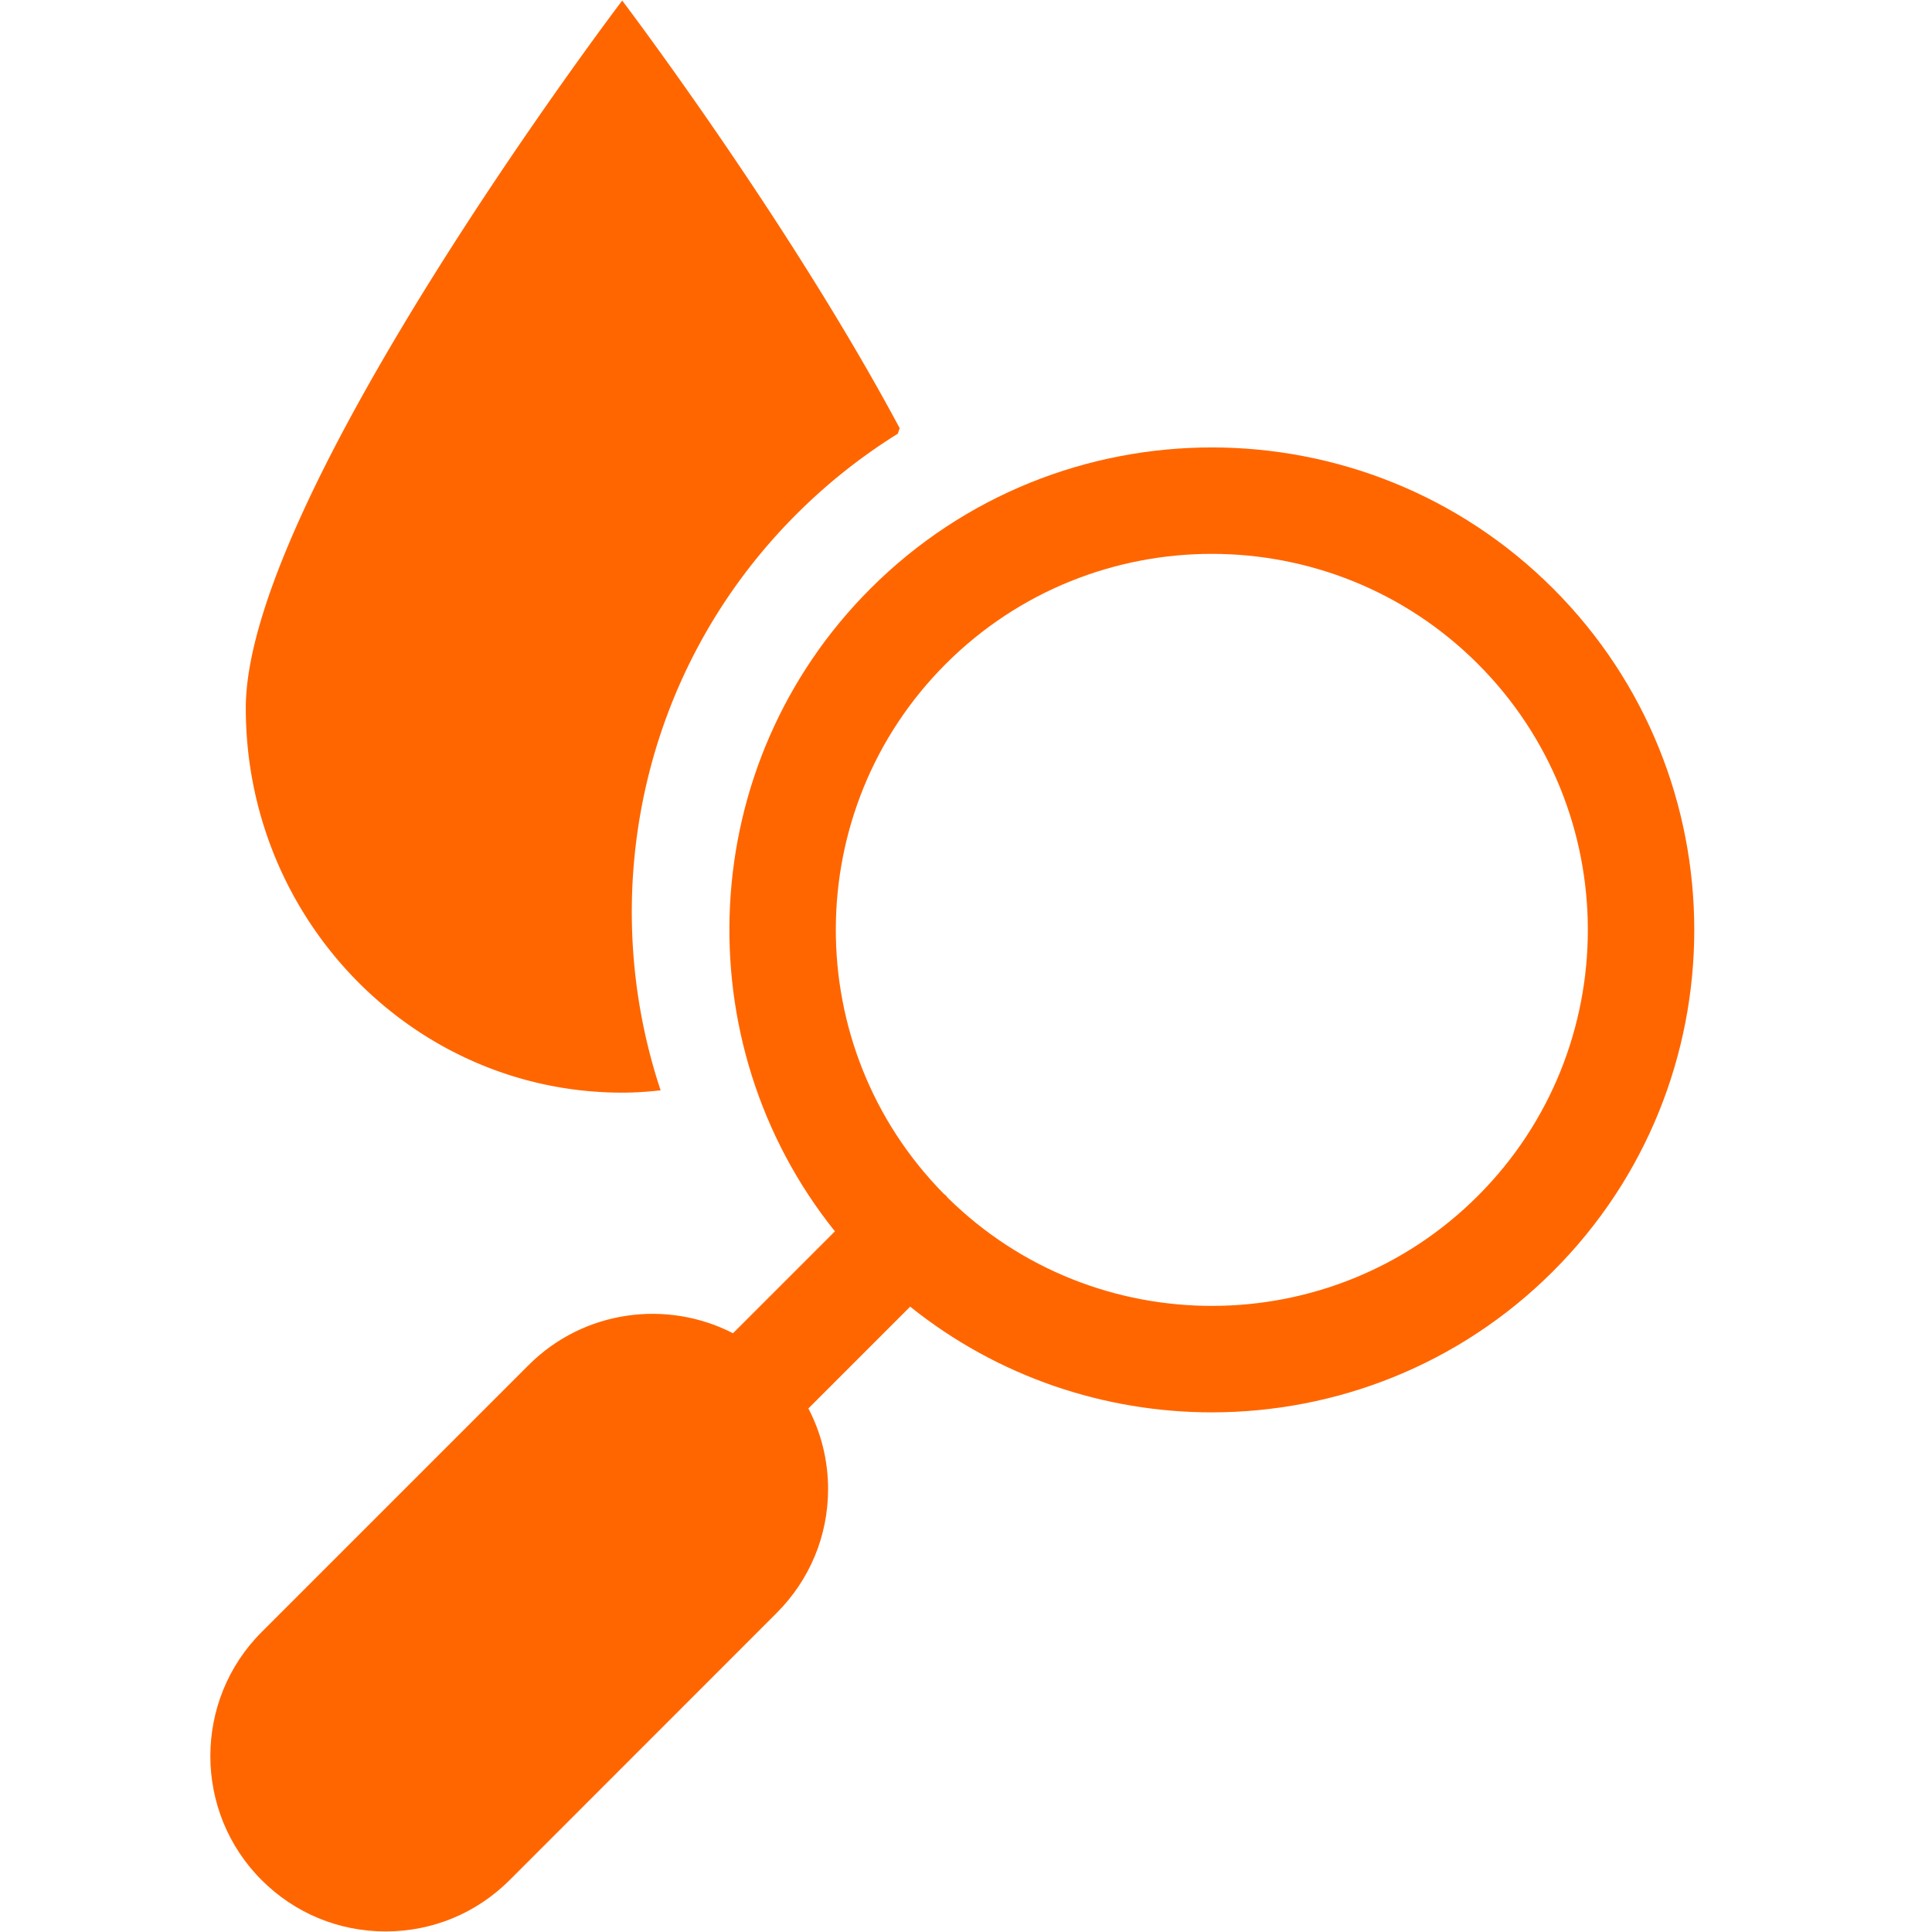
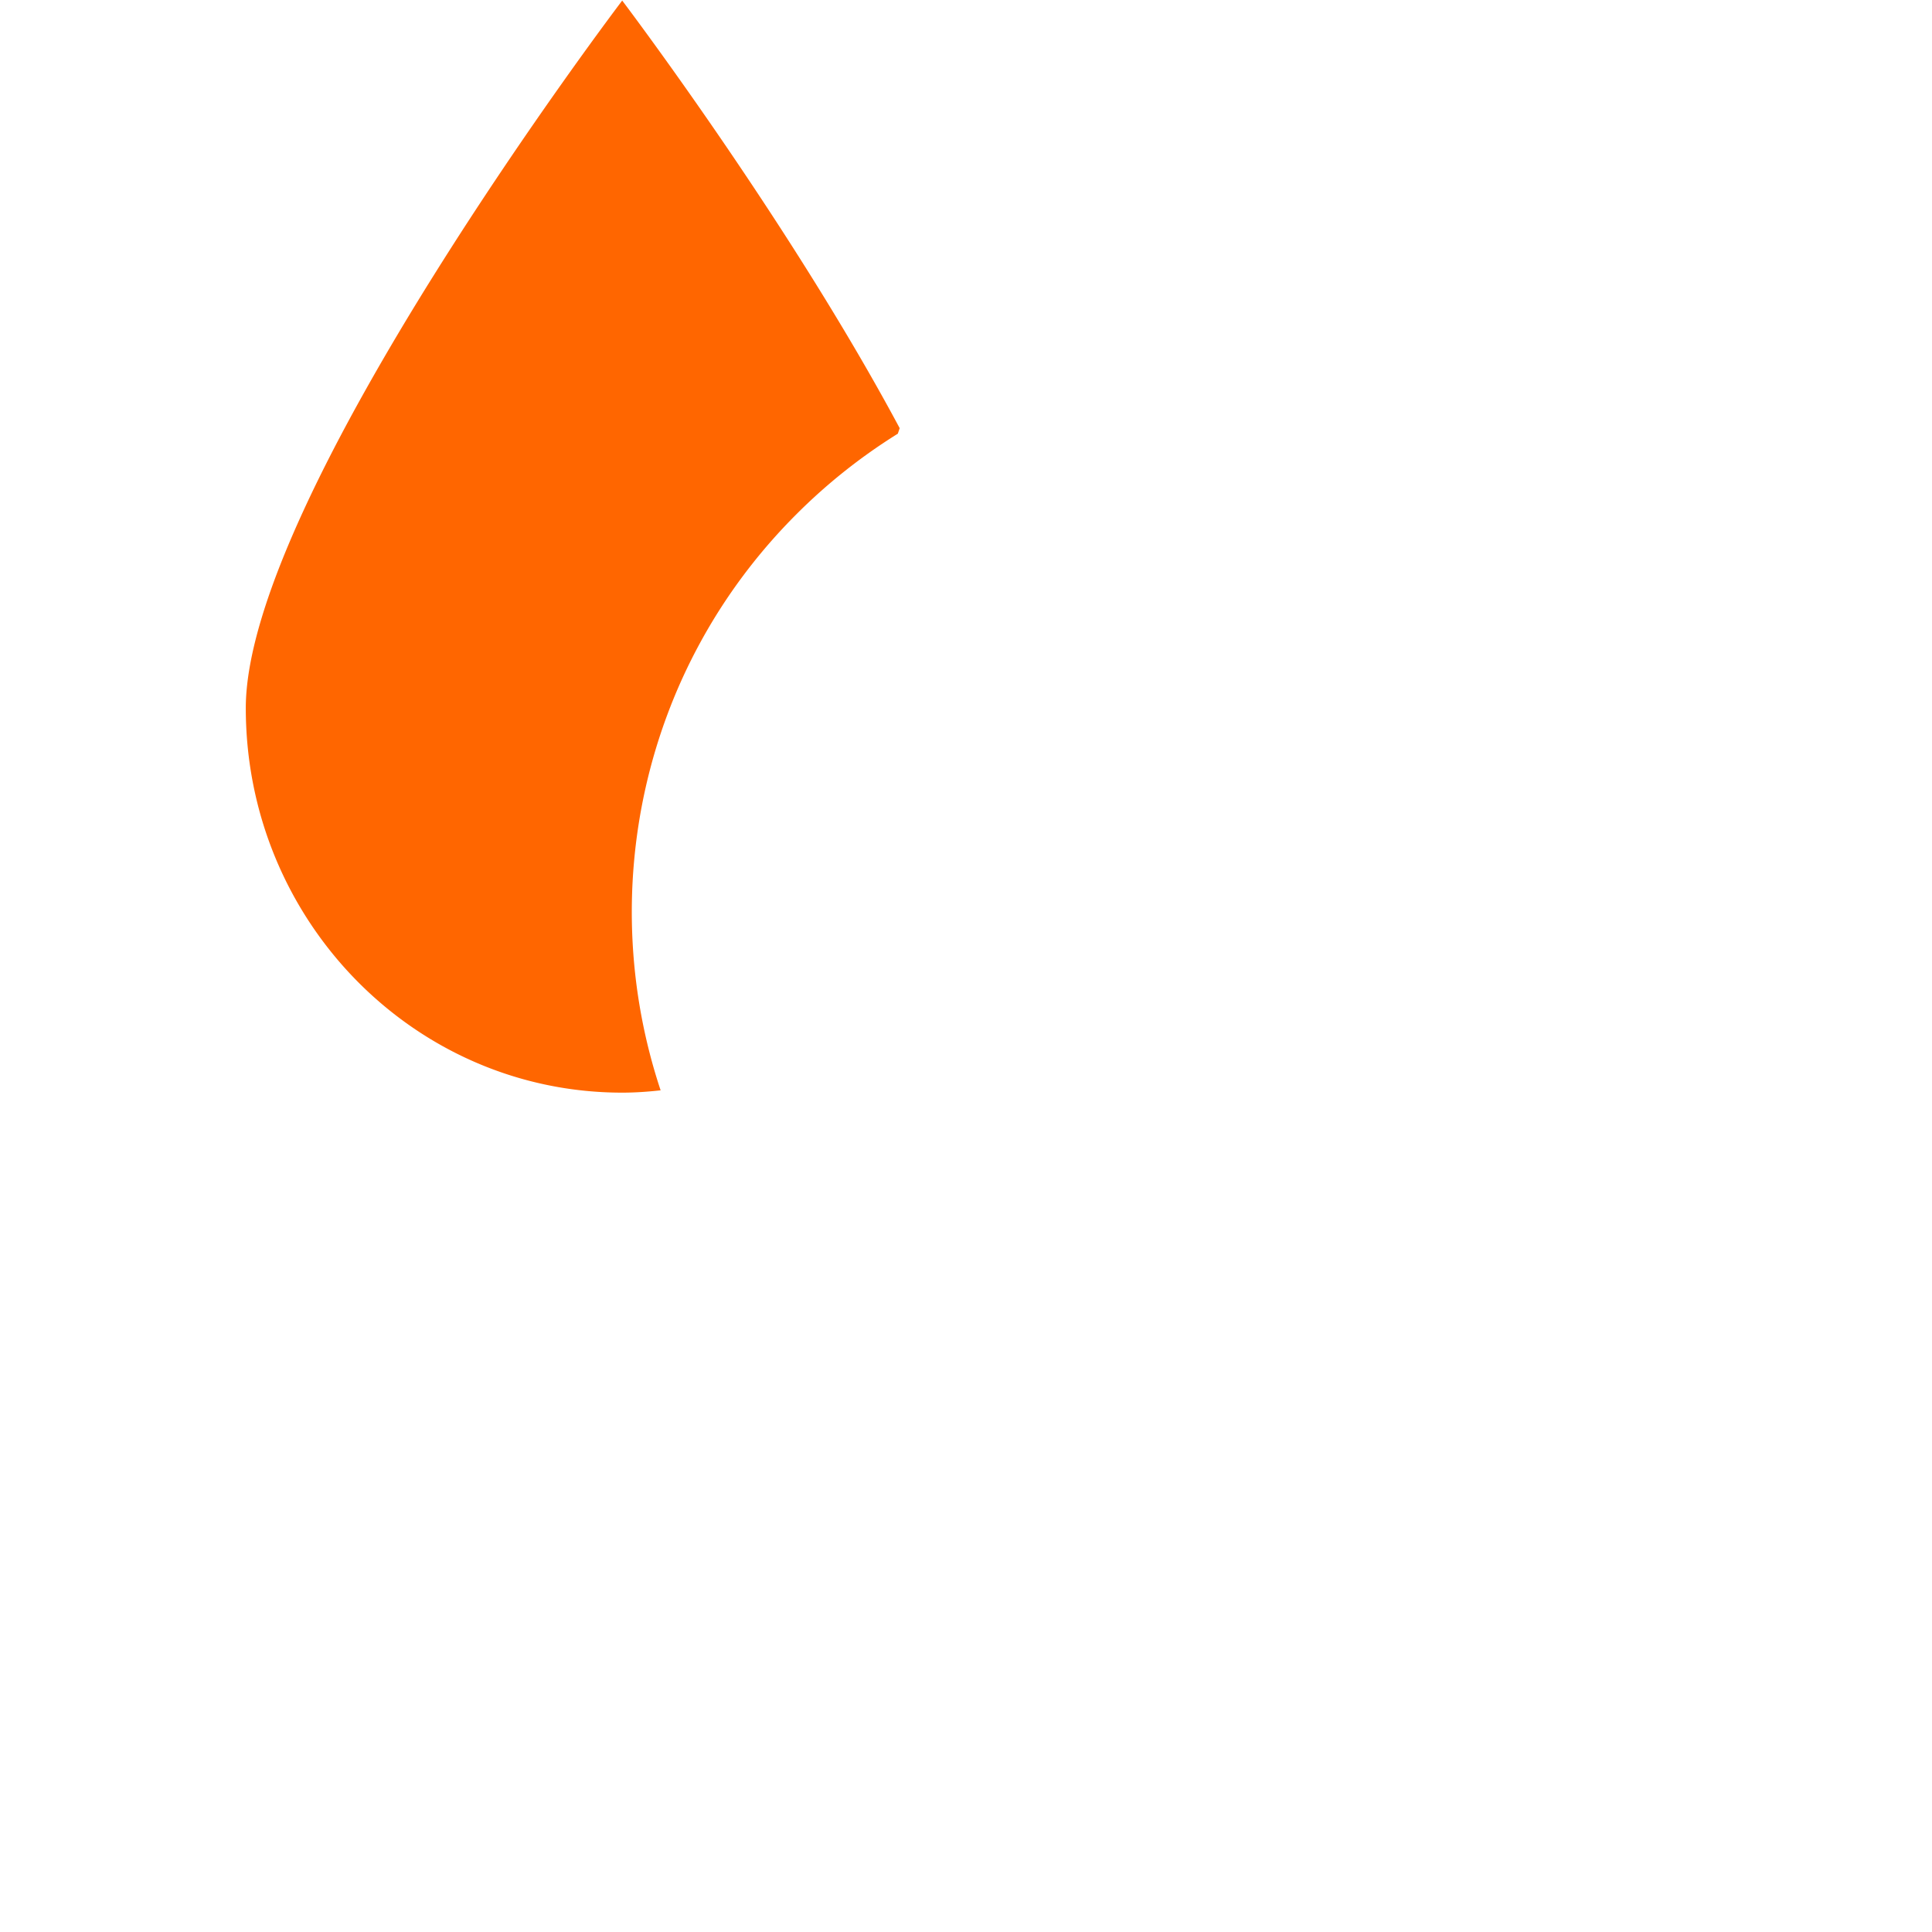
<svg xmlns="http://www.w3.org/2000/svg" width="500" viewBox="0 0 375 375" height="500" version="1.0">
  <path fill="#f60" d="M120.77 212.082c2.496 0 5.011-.176 7.457-.45-12.641-37.995-3.86-81.605 26.335-111.796a109.8 109.8 0 0 1 19.704-15.656l.363-1.07c-21.738-40.63-53.86-83-53.86-83S47.708 96.34 47.708 137.433c0 41.25 32.742 74.648 73.063 74.648m0 0" />
-   <path fill="#f60" d="M301.46 114.242c-36.53-36.527-95.964-36.527-132.5 0-34.05 34.055-36.343 88.008-6.905 124.762l-19.778 19.777c-12.8-6.586-28.941-4.539-39.664 6.172l-51.828 51.824c-13.277 13.274-13.277 34.875 0 48.149 6.426 6.426 14.973 9.965 24.067 9.965s17.64-3.54 24.066-9.965l51.824-51.84c6.438-6.441 9.988-14.988 9.988-24.066 0-5.536-1.335-10.86-3.82-15.641l19.754-19.758c17.047 13.668 37.793 20.516 58.547 20.516 23.992 0 47.984-9.133 66.25-27.395 36.527-36.531 36.527-95.969 0-132.5m-14.612 117.883c-28.348 28.348-74.391 28.46-102.891.363-.121-.14-.215-.293-.348-.425-.129-.133-.28-.223-.418-.344-28.074-28.504-27.949-74.524.387-102.86 14.238-14.238 32.934-21.355 51.633-21.355s37.402 7.121 51.633 21.355c28.472 28.47 28.472 74.797.004 103.266m0 0" />
</svg>